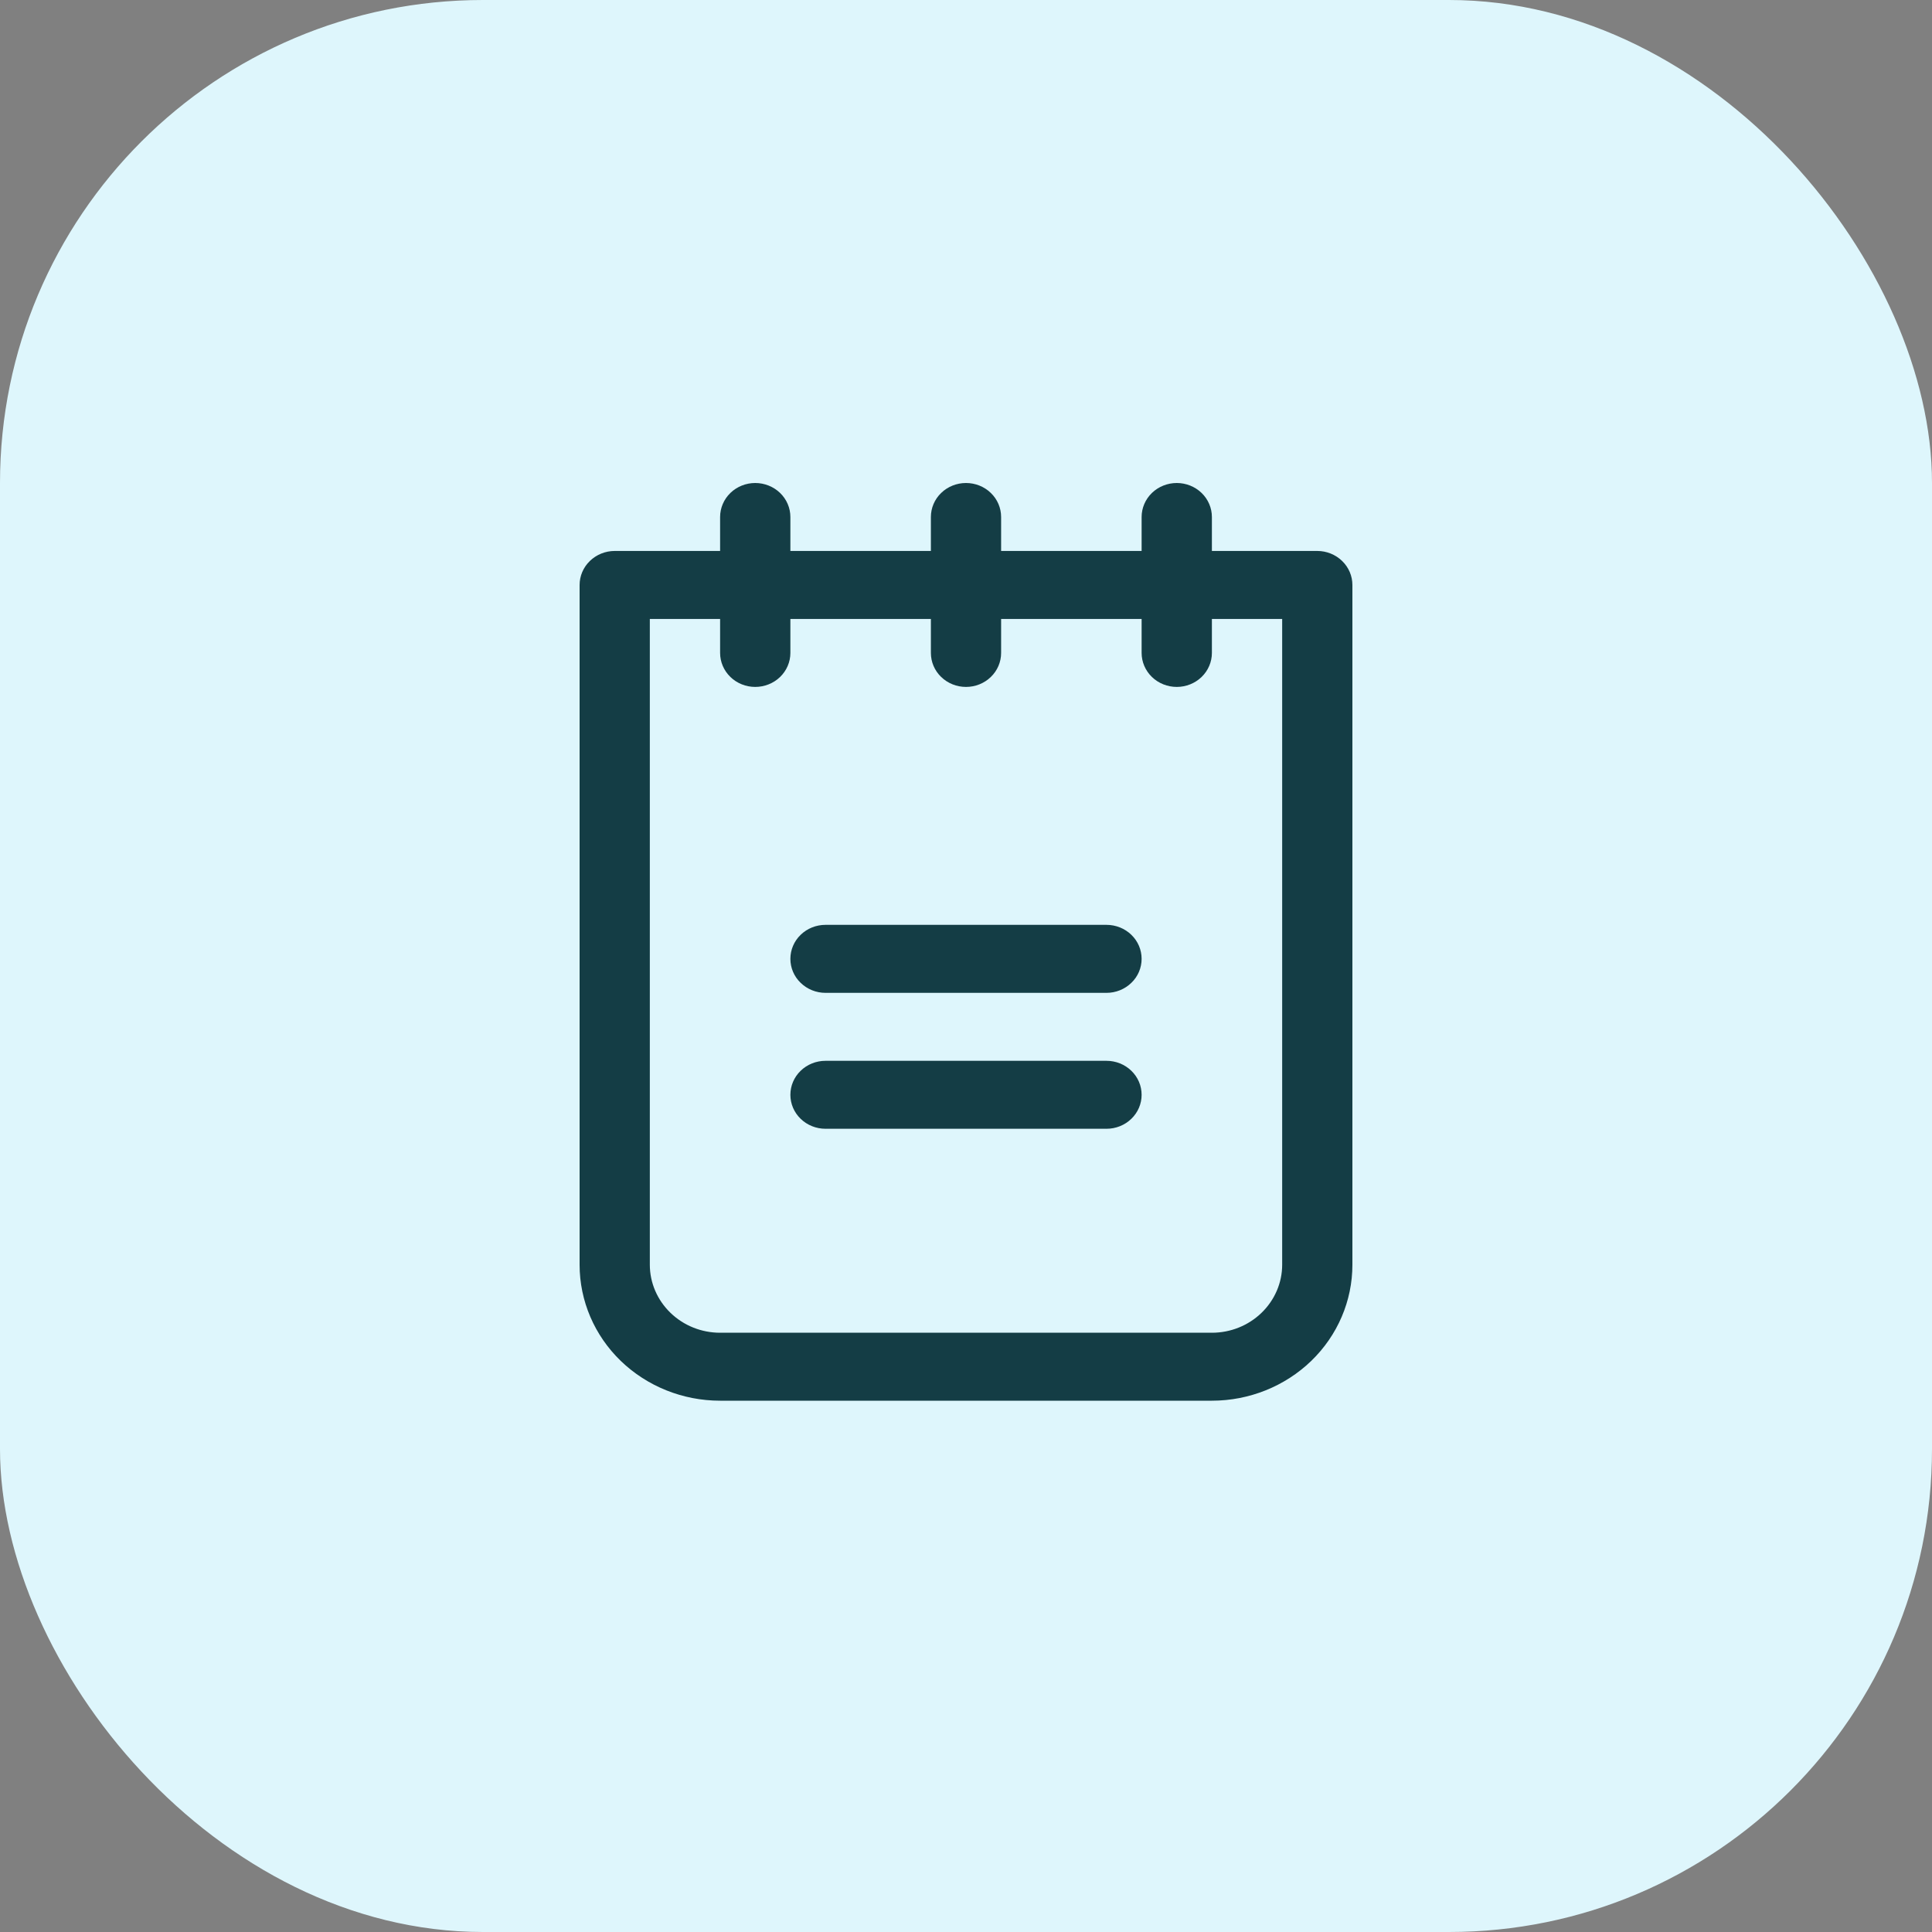
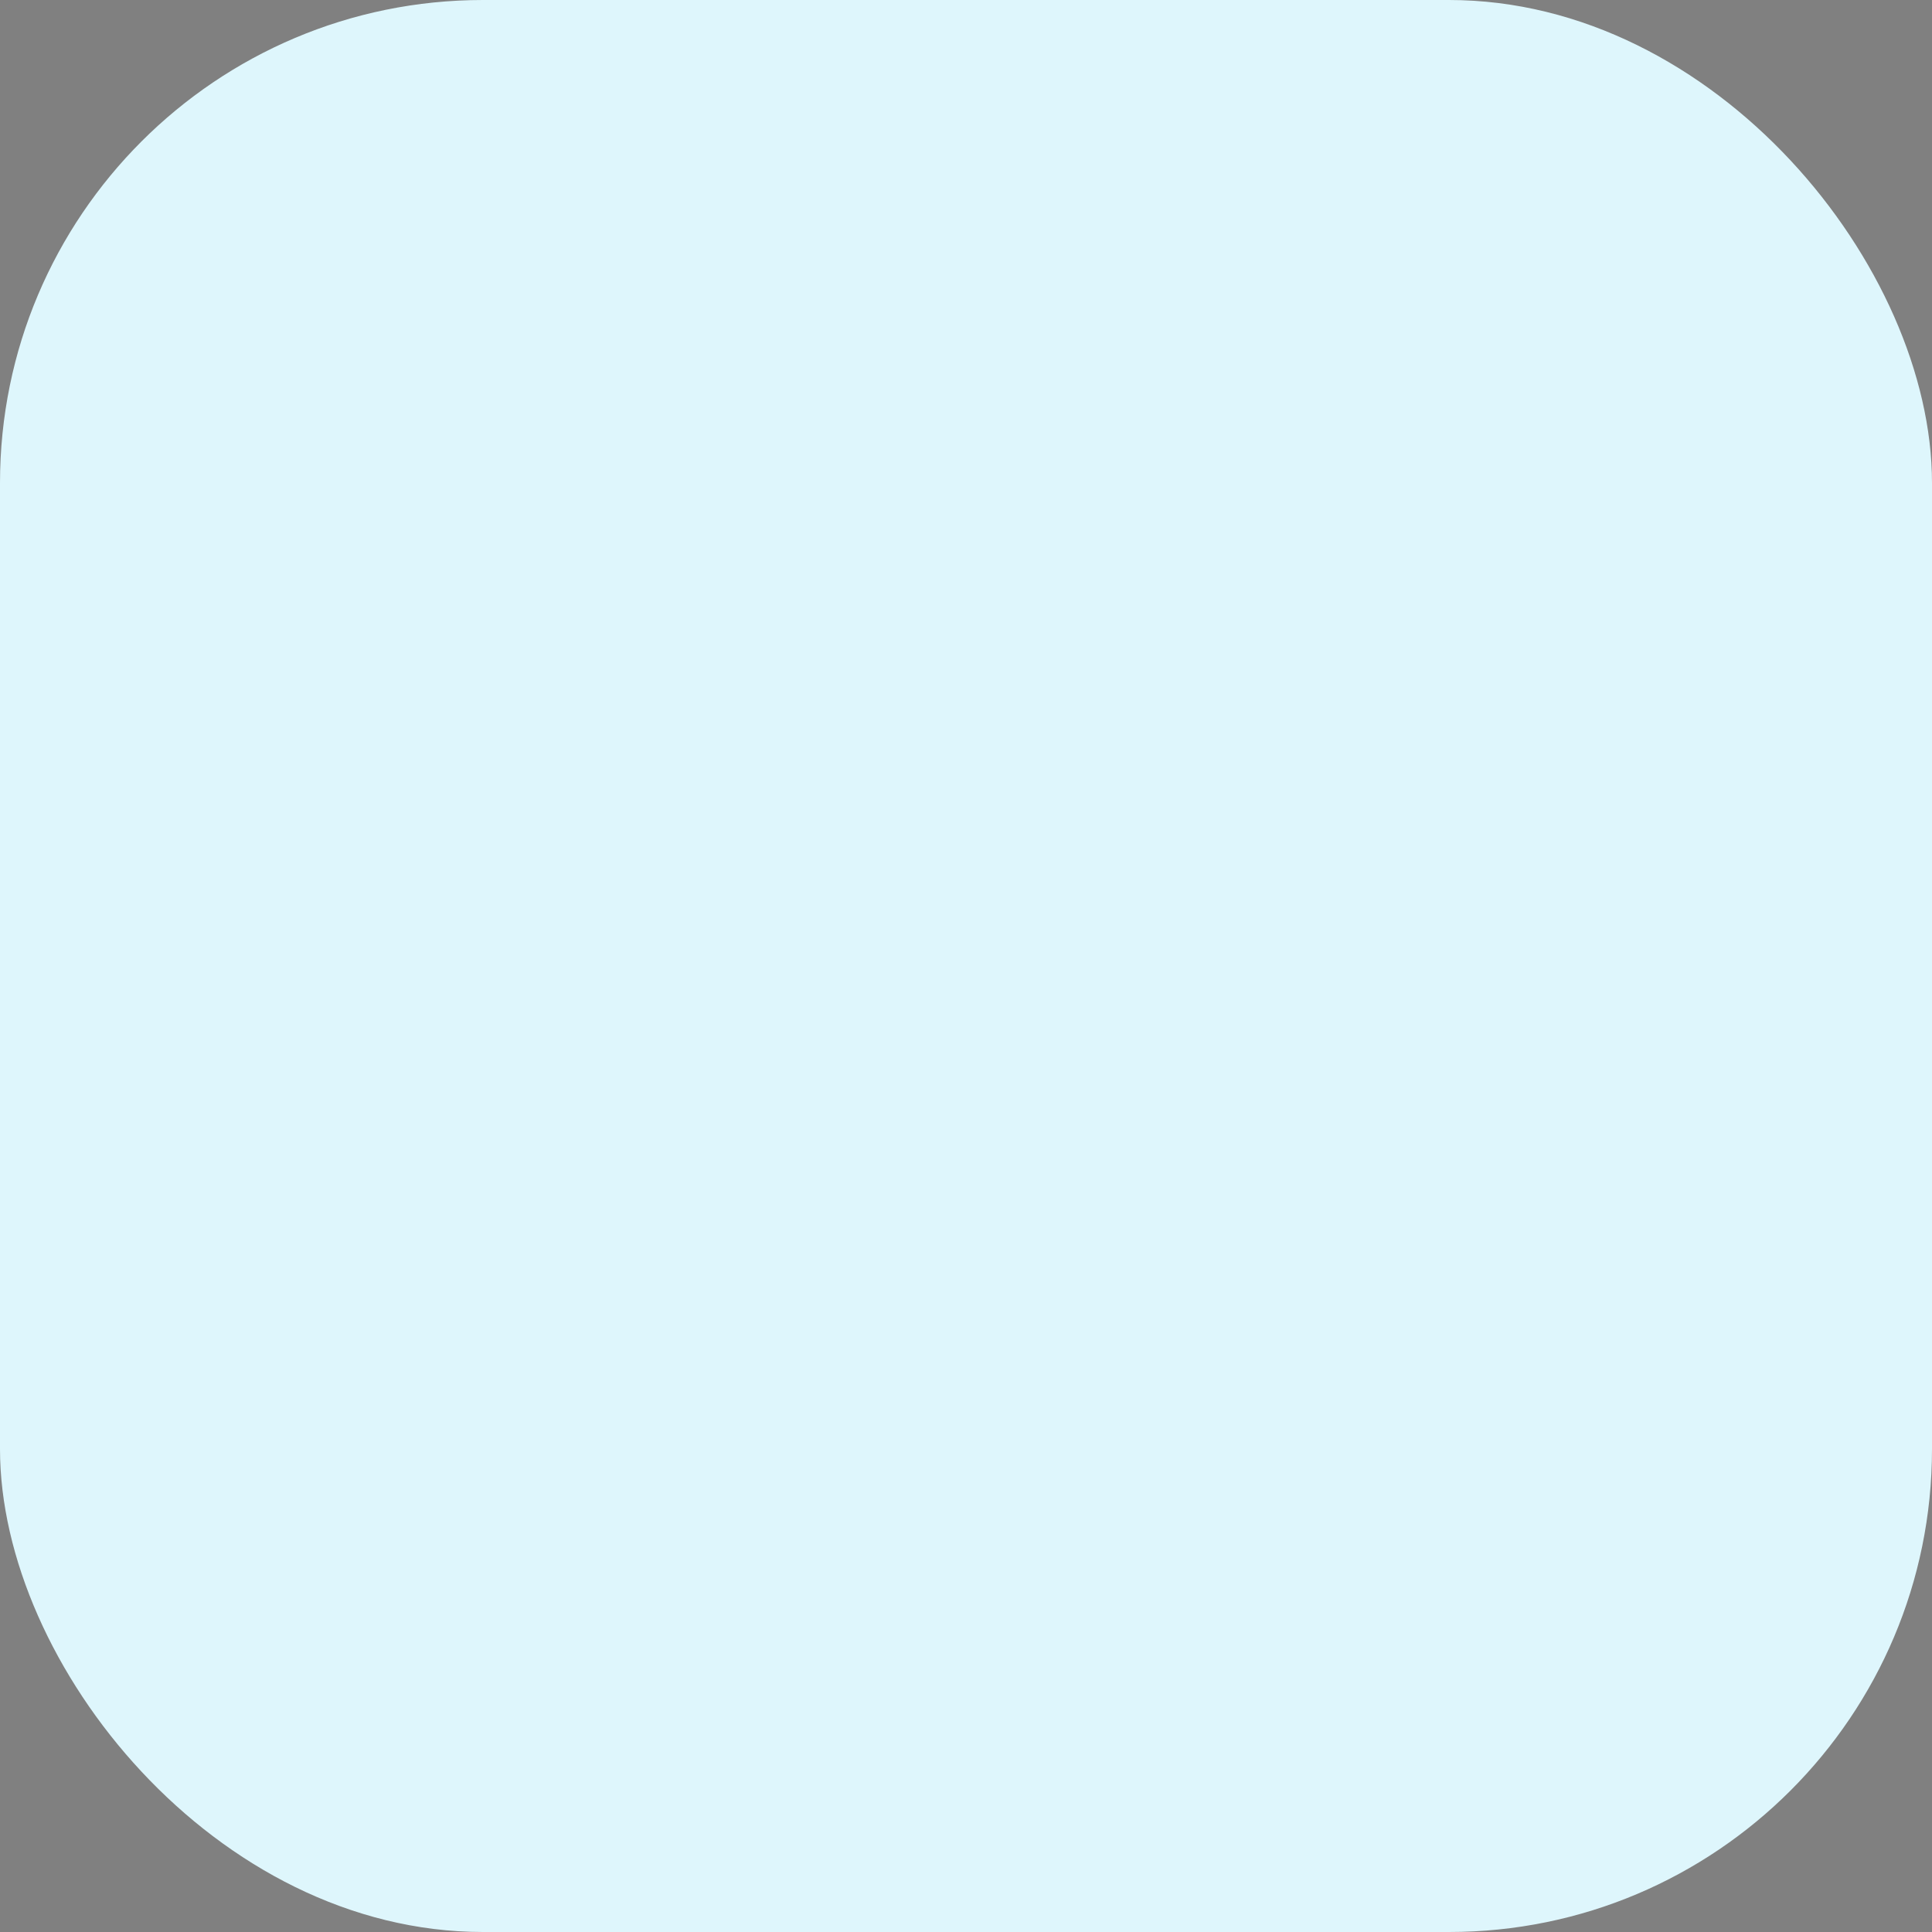
<svg xmlns="http://www.w3.org/2000/svg" width="40" height="40" viewBox="0 0 40 40" fill="none">
  <rect x="0" y="0" width="40" height="40" fill="#808080" stroke="none" />
  <rect width="40" height="40" rx="10" fill="#DEF6FC" />
-   <path d="M23.636 19.852C23.636 20.038 23.56 20.218 23.423 20.349C23.287 20.481 23.102 20.556 22.909 20.556H17.091C16.898 20.556 16.713 20.481 16.577 20.349C16.44 20.218 16.364 20.038 16.364 19.852C16.364 19.665 16.44 19.486 16.577 19.354C16.713 19.222 16.898 19.148 17.091 19.148H22.909C23.102 19.148 23.287 19.222 23.423 19.354C23.56 19.486 23.636 19.665 23.636 19.852ZM22.909 21.963H17.091C16.898 21.963 16.713 22.037 16.577 22.169C16.44 22.301 16.364 22.48 16.364 22.667C16.364 22.853 16.44 23.032 16.577 23.164C16.713 23.296 16.898 23.37 17.091 23.37H22.909C23.102 23.37 23.287 23.296 23.423 23.164C23.56 23.032 23.636 22.853 23.636 22.667C23.636 22.48 23.56 22.301 23.423 22.169C23.287 22.037 23.102 21.963 22.909 21.963ZM28 12.111V26.185C28 26.932 27.694 27.648 27.148 28.176C26.602 28.703 25.862 29 25.091 29H14.909C14.138 29 13.398 28.703 12.852 28.176C12.306 27.648 12 26.932 12 26.185V12.111C12 11.925 12.077 11.745 12.213 11.614C12.349 11.482 12.534 11.407 12.727 11.407H14.909V10.704C14.909 10.517 14.986 10.338 15.122 10.206C15.258 10.074 15.444 10 15.636 10C15.829 10 16.014 10.074 16.151 10.206C16.287 10.338 16.364 10.517 16.364 10.704V11.407H19.273V10.704C19.273 10.517 19.349 10.338 19.486 10.206C19.622 10.074 19.807 10 20 10C20.193 10 20.378 10.074 20.514 10.206C20.651 10.338 20.727 10.517 20.727 10.704V11.407H23.636V10.704C23.636 10.517 23.713 10.338 23.849 10.206C23.986 10.074 24.171 10 24.364 10C24.556 10 24.741 10.074 24.878 10.206C25.014 10.338 25.091 10.517 25.091 10.704V11.407H27.273C27.466 11.407 27.651 11.482 27.787 11.614C27.923 11.745 28 11.925 28 12.111ZM26.546 12.815H25.091V13.518C25.091 13.705 25.014 13.884 24.878 14.016C24.741 14.148 24.556 14.222 24.364 14.222C24.171 14.222 23.986 14.148 23.849 14.016C23.713 13.884 23.636 13.705 23.636 13.518V12.815H20.727V13.518C20.727 13.705 20.651 13.884 20.514 14.016C20.378 14.148 20.193 14.222 20 14.222C19.807 14.222 19.622 14.148 19.486 14.016C19.349 13.884 19.273 13.705 19.273 13.518V12.815H16.364V13.518C16.364 13.705 16.287 13.884 16.151 14.016C16.014 14.148 15.829 14.222 15.636 14.222C15.444 14.222 15.258 14.148 15.122 14.016C14.986 13.884 14.909 13.705 14.909 13.518V12.815H13.454V26.185C13.454 26.558 13.608 26.916 13.881 27.18C14.153 27.444 14.523 27.593 14.909 27.593H25.091C25.477 27.593 25.847 27.444 26.119 27.18C26.392 26.916 26.546 26.558 26.546 26.185V12.815Z" fill="#143D45" />
</svg>